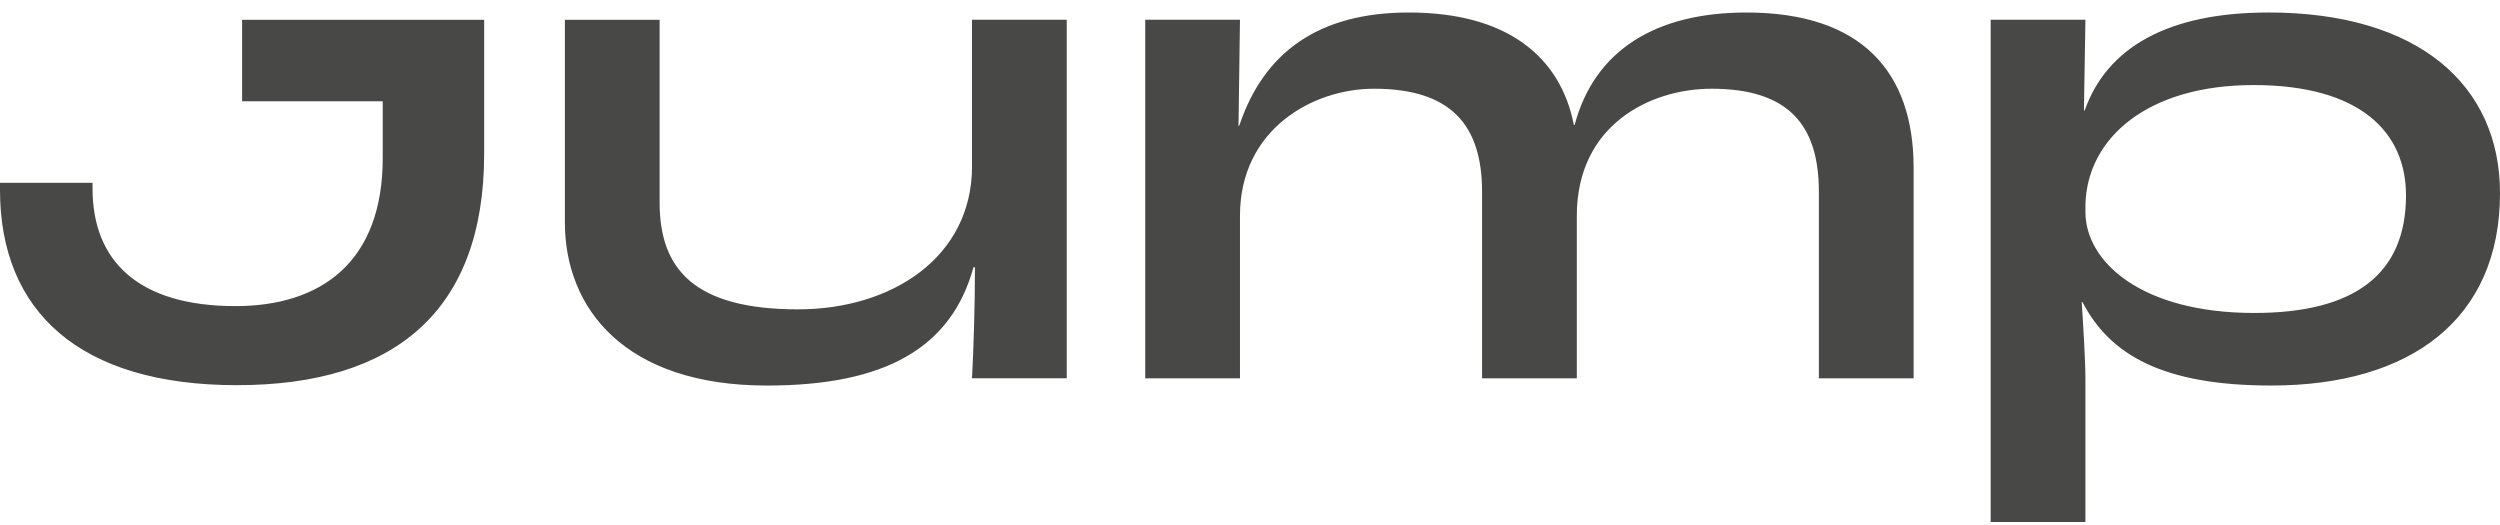
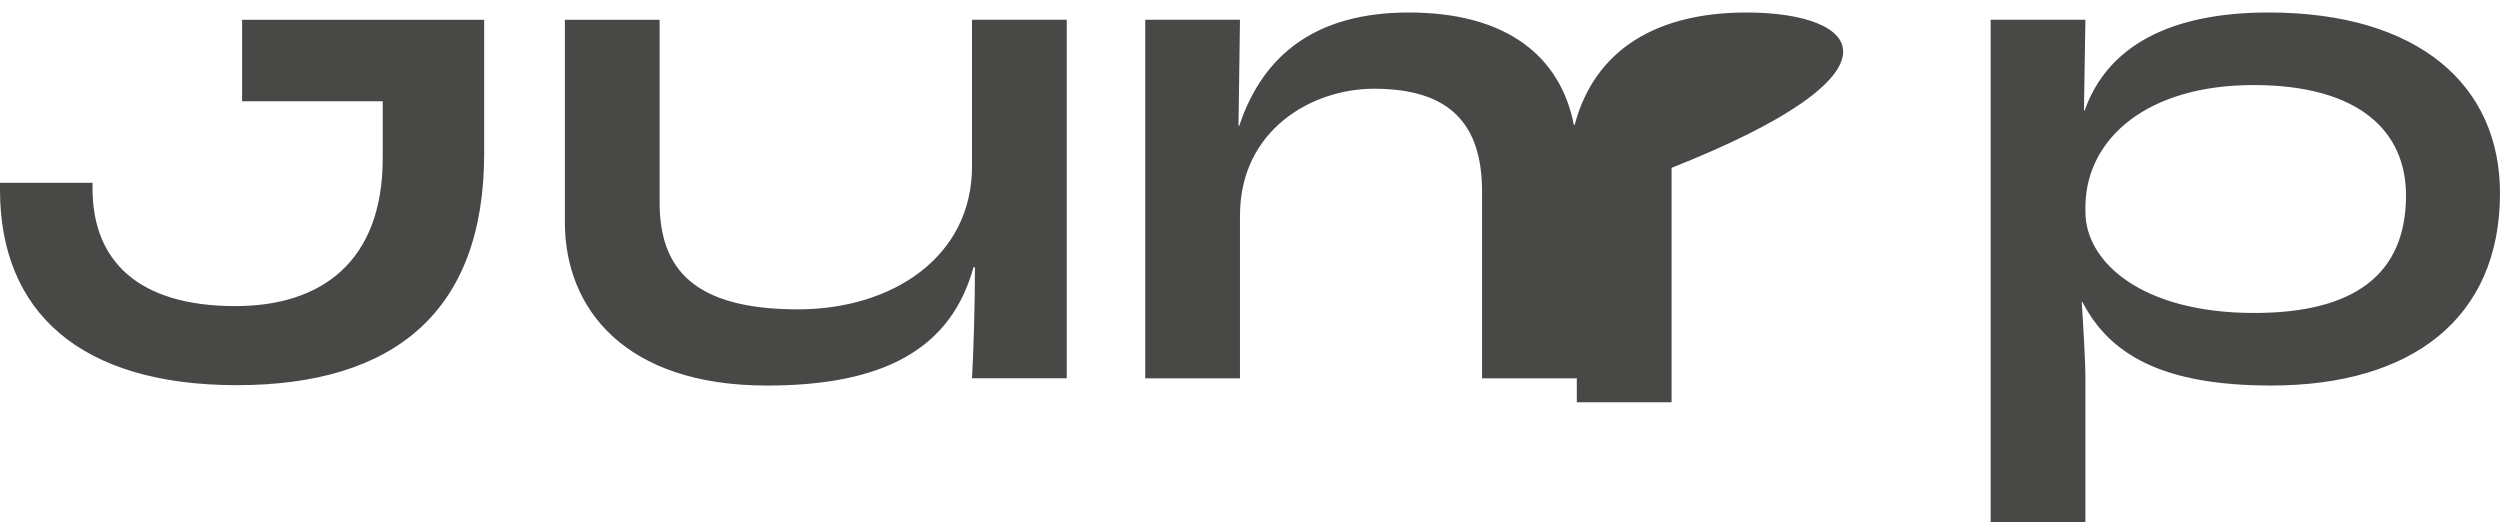
<svg xmlns="http://www.w3.org/2000/svg" width="200" height="42" fill="none">
-   <path fill="#484846" d="M77.762 13.31c0 7.257-6.397 11.438-13.917 11.438-8.35 0-11.075-3.253-11.075-8.535V1.582h-7.58V17.78c0 6.91 4.797 13.064 16.167 13.064 9.475 0 14.748-3.02 16.523-9.464h.117c0 2.961-.117 6.794-.237 8.883h7.58V1.58h-7.58v11.73h.002zM139.71 1c-7.165 0-12.14 2.96-13.74 9h-.06c-1.065-5.458-5.33-9-13.208-9-7.225 0-11.607 3.194-13.562 9.059h-.06l.118-8.478h-7.58v28.684h7.58V17.26c0-6.91 5.805-10.162 10.72-10.162 6.16 0 8.647 2.902 8.647 8.245v14.922h7.58V17.26c0-7.258 5.862-10.162 10.778-10.162 6.16 0 8.587 2.902 8.587 8.245v14.922h7.58V13.427C153.09 5.762 148.945 1 139.705 1h.005zm41.753 0c-7.995 0-12.91 2.787-14.688 7.838h-.06l.118-7.257h-7.58v40.18h7.58v-11.5c0-1.394-.178-4.296-.295-6.095h.06c2.192 4.238 6.455 6.676 15.102 6.676 11.193 0 18.3-5.34 18.3-15.387C200 6.863 193.545.998 181.463.998V1zm-1.125 24.037c-9.063 0-13.503-4.123-13.503-8.071v-.581c.118-5.34 4.975-9.581 13.445-9.581s12.2 3.716 12.2 8.826c0 6.329-4.145 9.407-12.14 9.407h-.002zM19.365 8.103h11.253v4.54c0 8.36-4.976 11.845-11.785 11.845-7.758 0-11.43-3.6-11.43-9.407v-.456H0v.571c0 9.696 6.338 15.618 18.953 15.618 12.614 0 19.78-5.922 19.78-18.522V1.582H19.368v6.521h-.003z" />
+   <path fill="#484846" d="M77.762 13.31c0 7.257-6.397 11.438-13.917 11.438-8.35 0-11.075-3.253-11.075-8.535V1.582h-7.58V17.78c0 6.91 4.797 13.064 16.167 13.064 9.475 0 14.748-3.02 16.523-9.464h.117c0 2.961-.117 6.794-.237 8.883h7.58V1.58h-7.58v11.73h.002zM139.71 1c-7.165 0-12.14 2.96-13.74 9h-.06c-1.065-5.458-5.33-9-13.208-9-7.225 0-11.607 3.194-13.562 9.059h-.06l.118-8.478h-7.58v28.684h7.58V17.26c0-6.91 5.805-10.162 10.72-10.162 6.16 0 8.647 2.902 8.647 8.245v14.922h7.58V17.26v14.922h7.58V13.427C153.09 5.762 148.945 1 139.705 1h.005zm41.753 0c-7.995 0-12.91 2.787-14.688 7.838h-.06l.118-7.257h-7.58v40.18h7.58v-11.5c0-1.394-.178-4.296-.295-6.095h.06c2.192 4.238 6.455 6.676 15.102 6.676 11.193 0 18.3-5.34 18.3-15.387C200 6.863 193.545.998 181.463.998V1zm-1.125 24.037c-9.063 0-13.503-4.123-13.503-8.071v-.581c.118-5.34 4.975-9.581 13.445-9.581s12.2 3.716 12.2 8.826c0 6.329-4.145 9.407-12.14 9.407h-.002zM19.365 8.103h11.253v4.54c0 8.36-4.976 11.845-11.785 11.845-7.758 0-11.43-3.6-11.43-9.407v-.456H0v.571c0 9.696 6.338 15.618 18.953 15.618 12.614 0 19.78-5.922 19.78-18.522V1.582H19.368v6.521h-.003z" />
</svg>